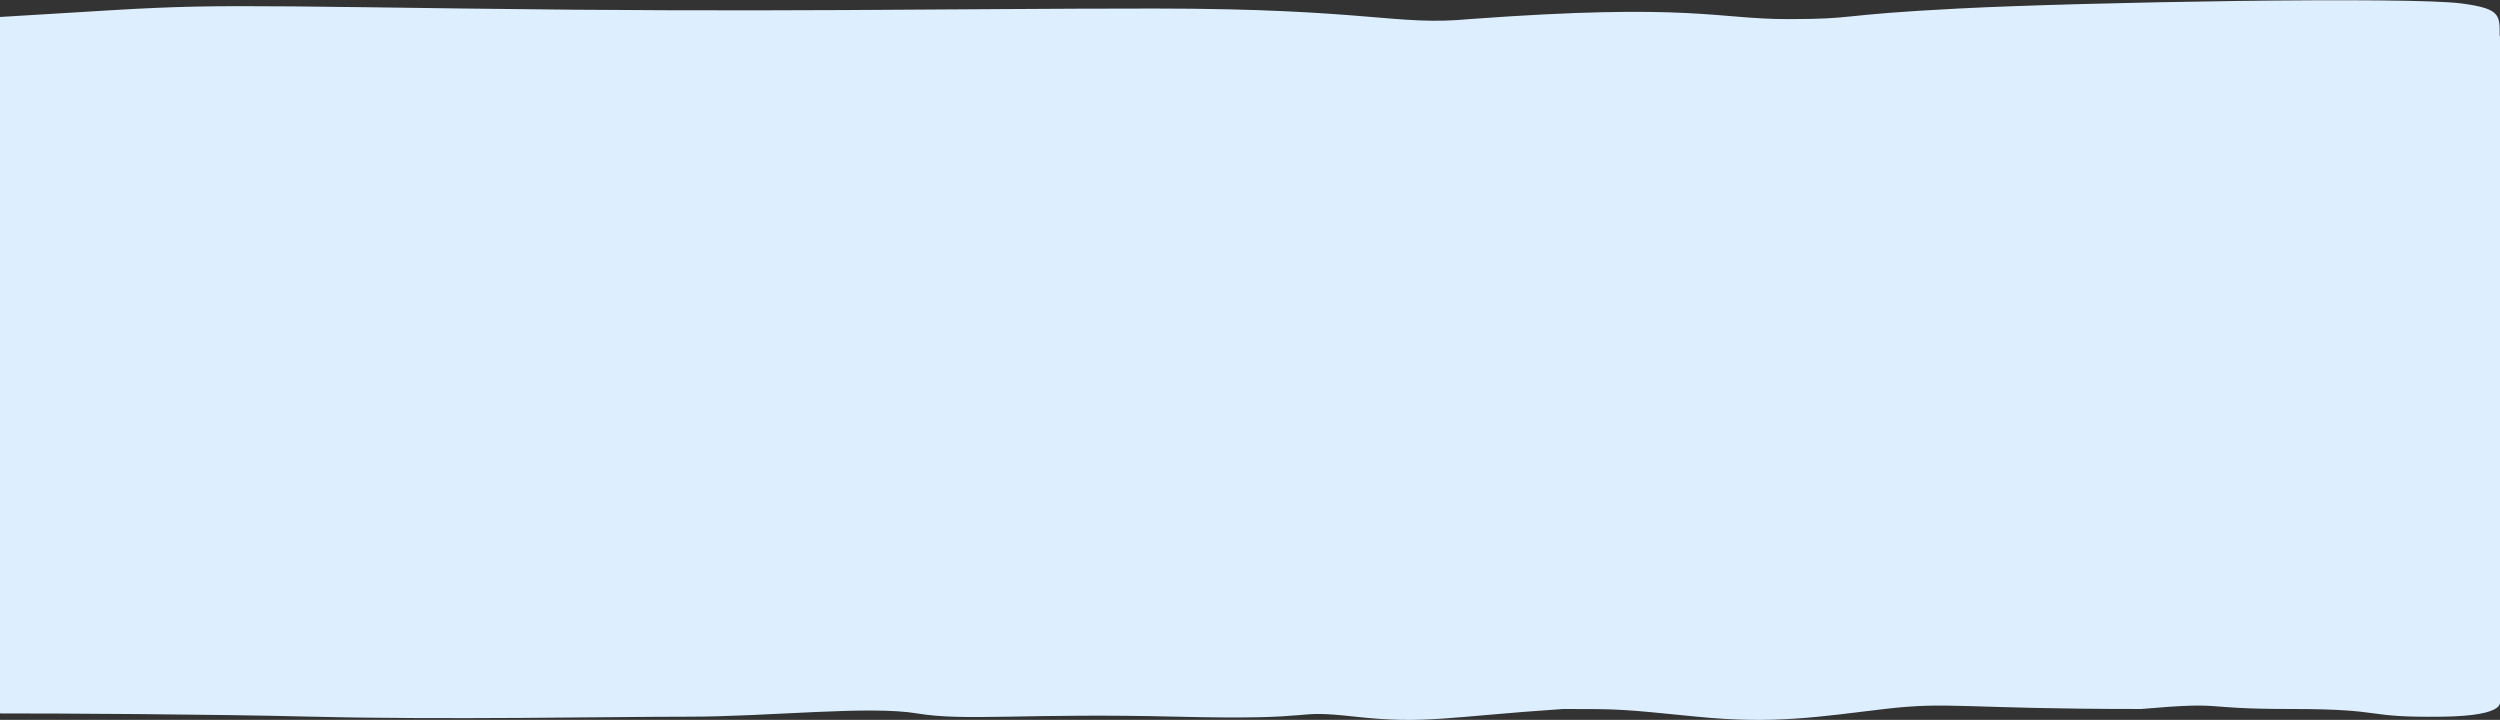
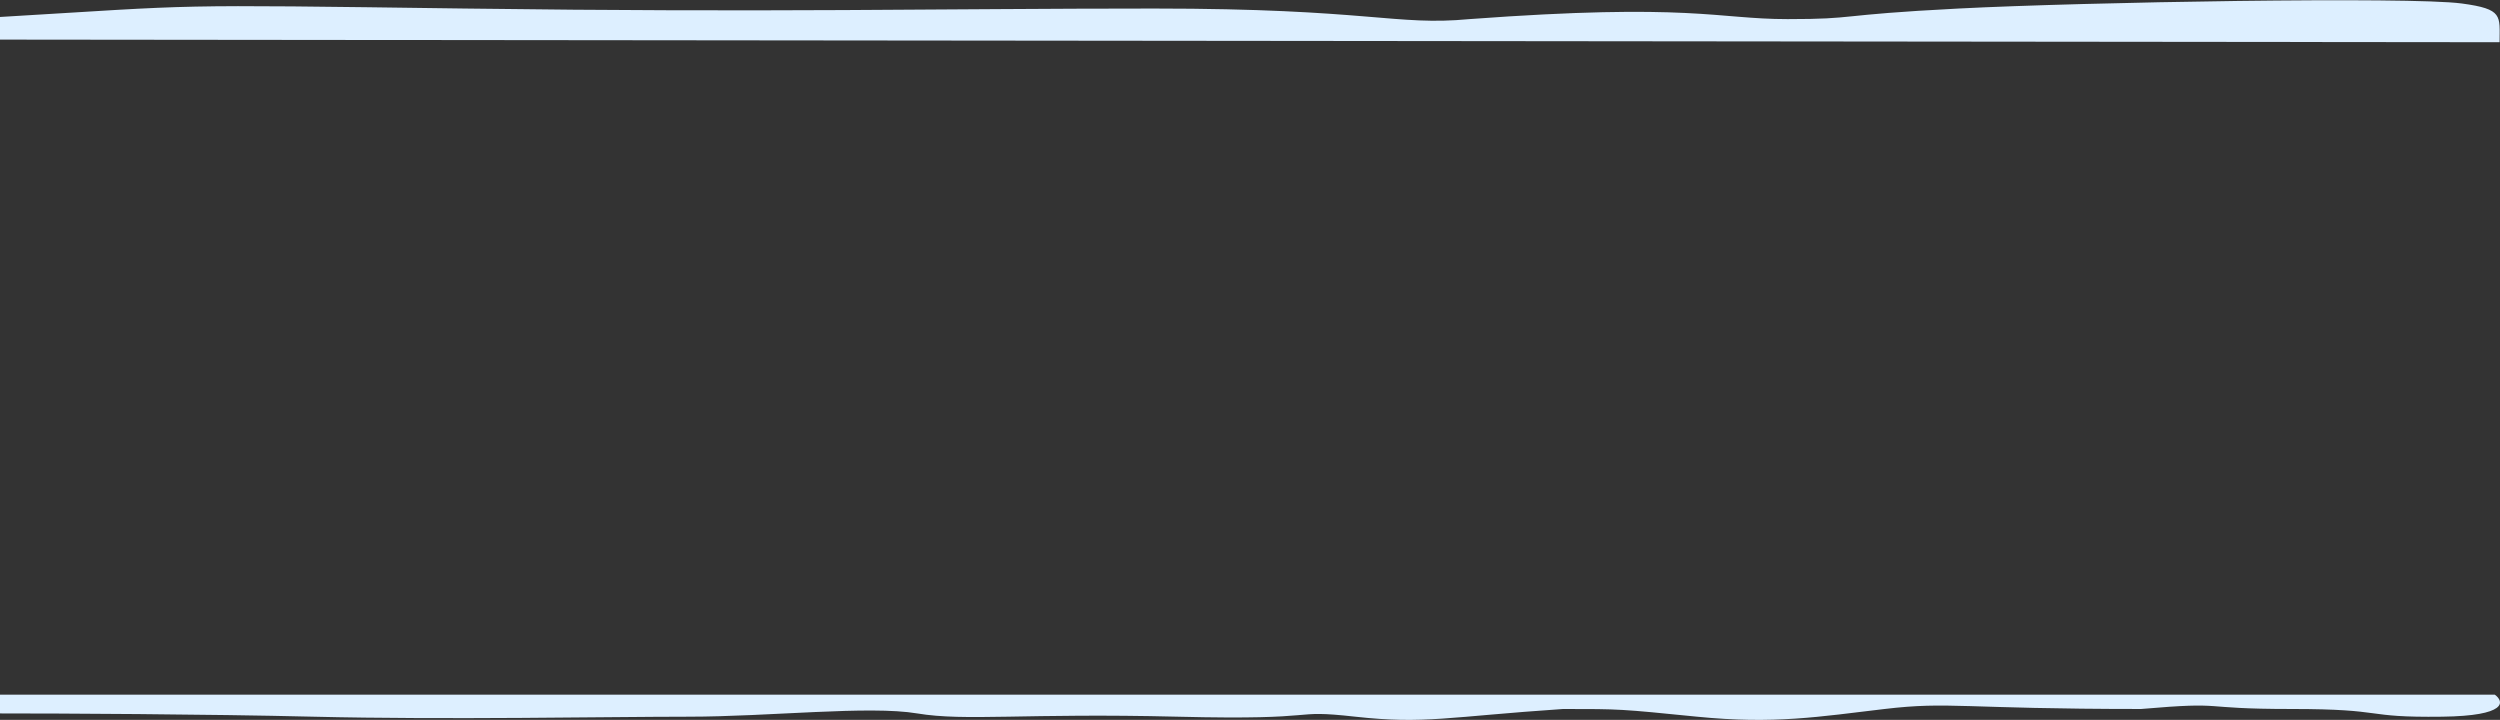
<svg xmlns="http://www.w3.org/2000/svg" width="2872" height="827" viewBox="0 0 2872 827" fill="none">
  <rect x="0" y="0" width="2872" height="827" fill="#333333" stroke="none" />
-   <rect y="41" width="2872" height="767" fill="#DDEFFF" />
  <path d="M534.521 9.808C182.894 5.105 236.919 5.391 0 19.5V45.5L2871.5 48.5C2871.5 18 2876.03 10.428 2828 4C2767.97 -4.034 2394.5 2.361 2249.77 9.808C2105.05 17.254 2135.07 21.957 2053.59 21.957C1972.12 21.957 1943.17 3.145 1688.03 21.957C1603.34 29.992 1573.32 9.808 1325.68 9.808C1078.04 9.808 886.148 14.511 534.521 9.808Z" fill="#DDEFFF" />
  <path d="M2866 798H0V819.588C68.475 819.588 236.323 820.338 359.912 823.336C514.397 827.084 697.121 823.336 790.698 823.336C884.275 823.336 998.339 810.293 1053.71 819.588C1109.08 828.883 1177.74 818.989 1352.71 823.336C1527.69 827.684 1477.3 814.491 1557.03 823.336C1636.77 832.181 1664.45 823.336 1795.68 814.491C1861.57 814.491 1861.02 814.491 1949.61 823.336C2038.21 832.181 2090.26 823.336 2165.01 814.491C2239.76 805.646 2253.6 814.491 2459.58 814.491C2562.57 805.646 2520.49 814.491 2632.34 814.491C2744.19 814.491 2712.07 824.536 2805.65 823.336C2880.51 822.377 2877.08 806.046 2866 798Z" fill="#DDEFFF" />
</svg>